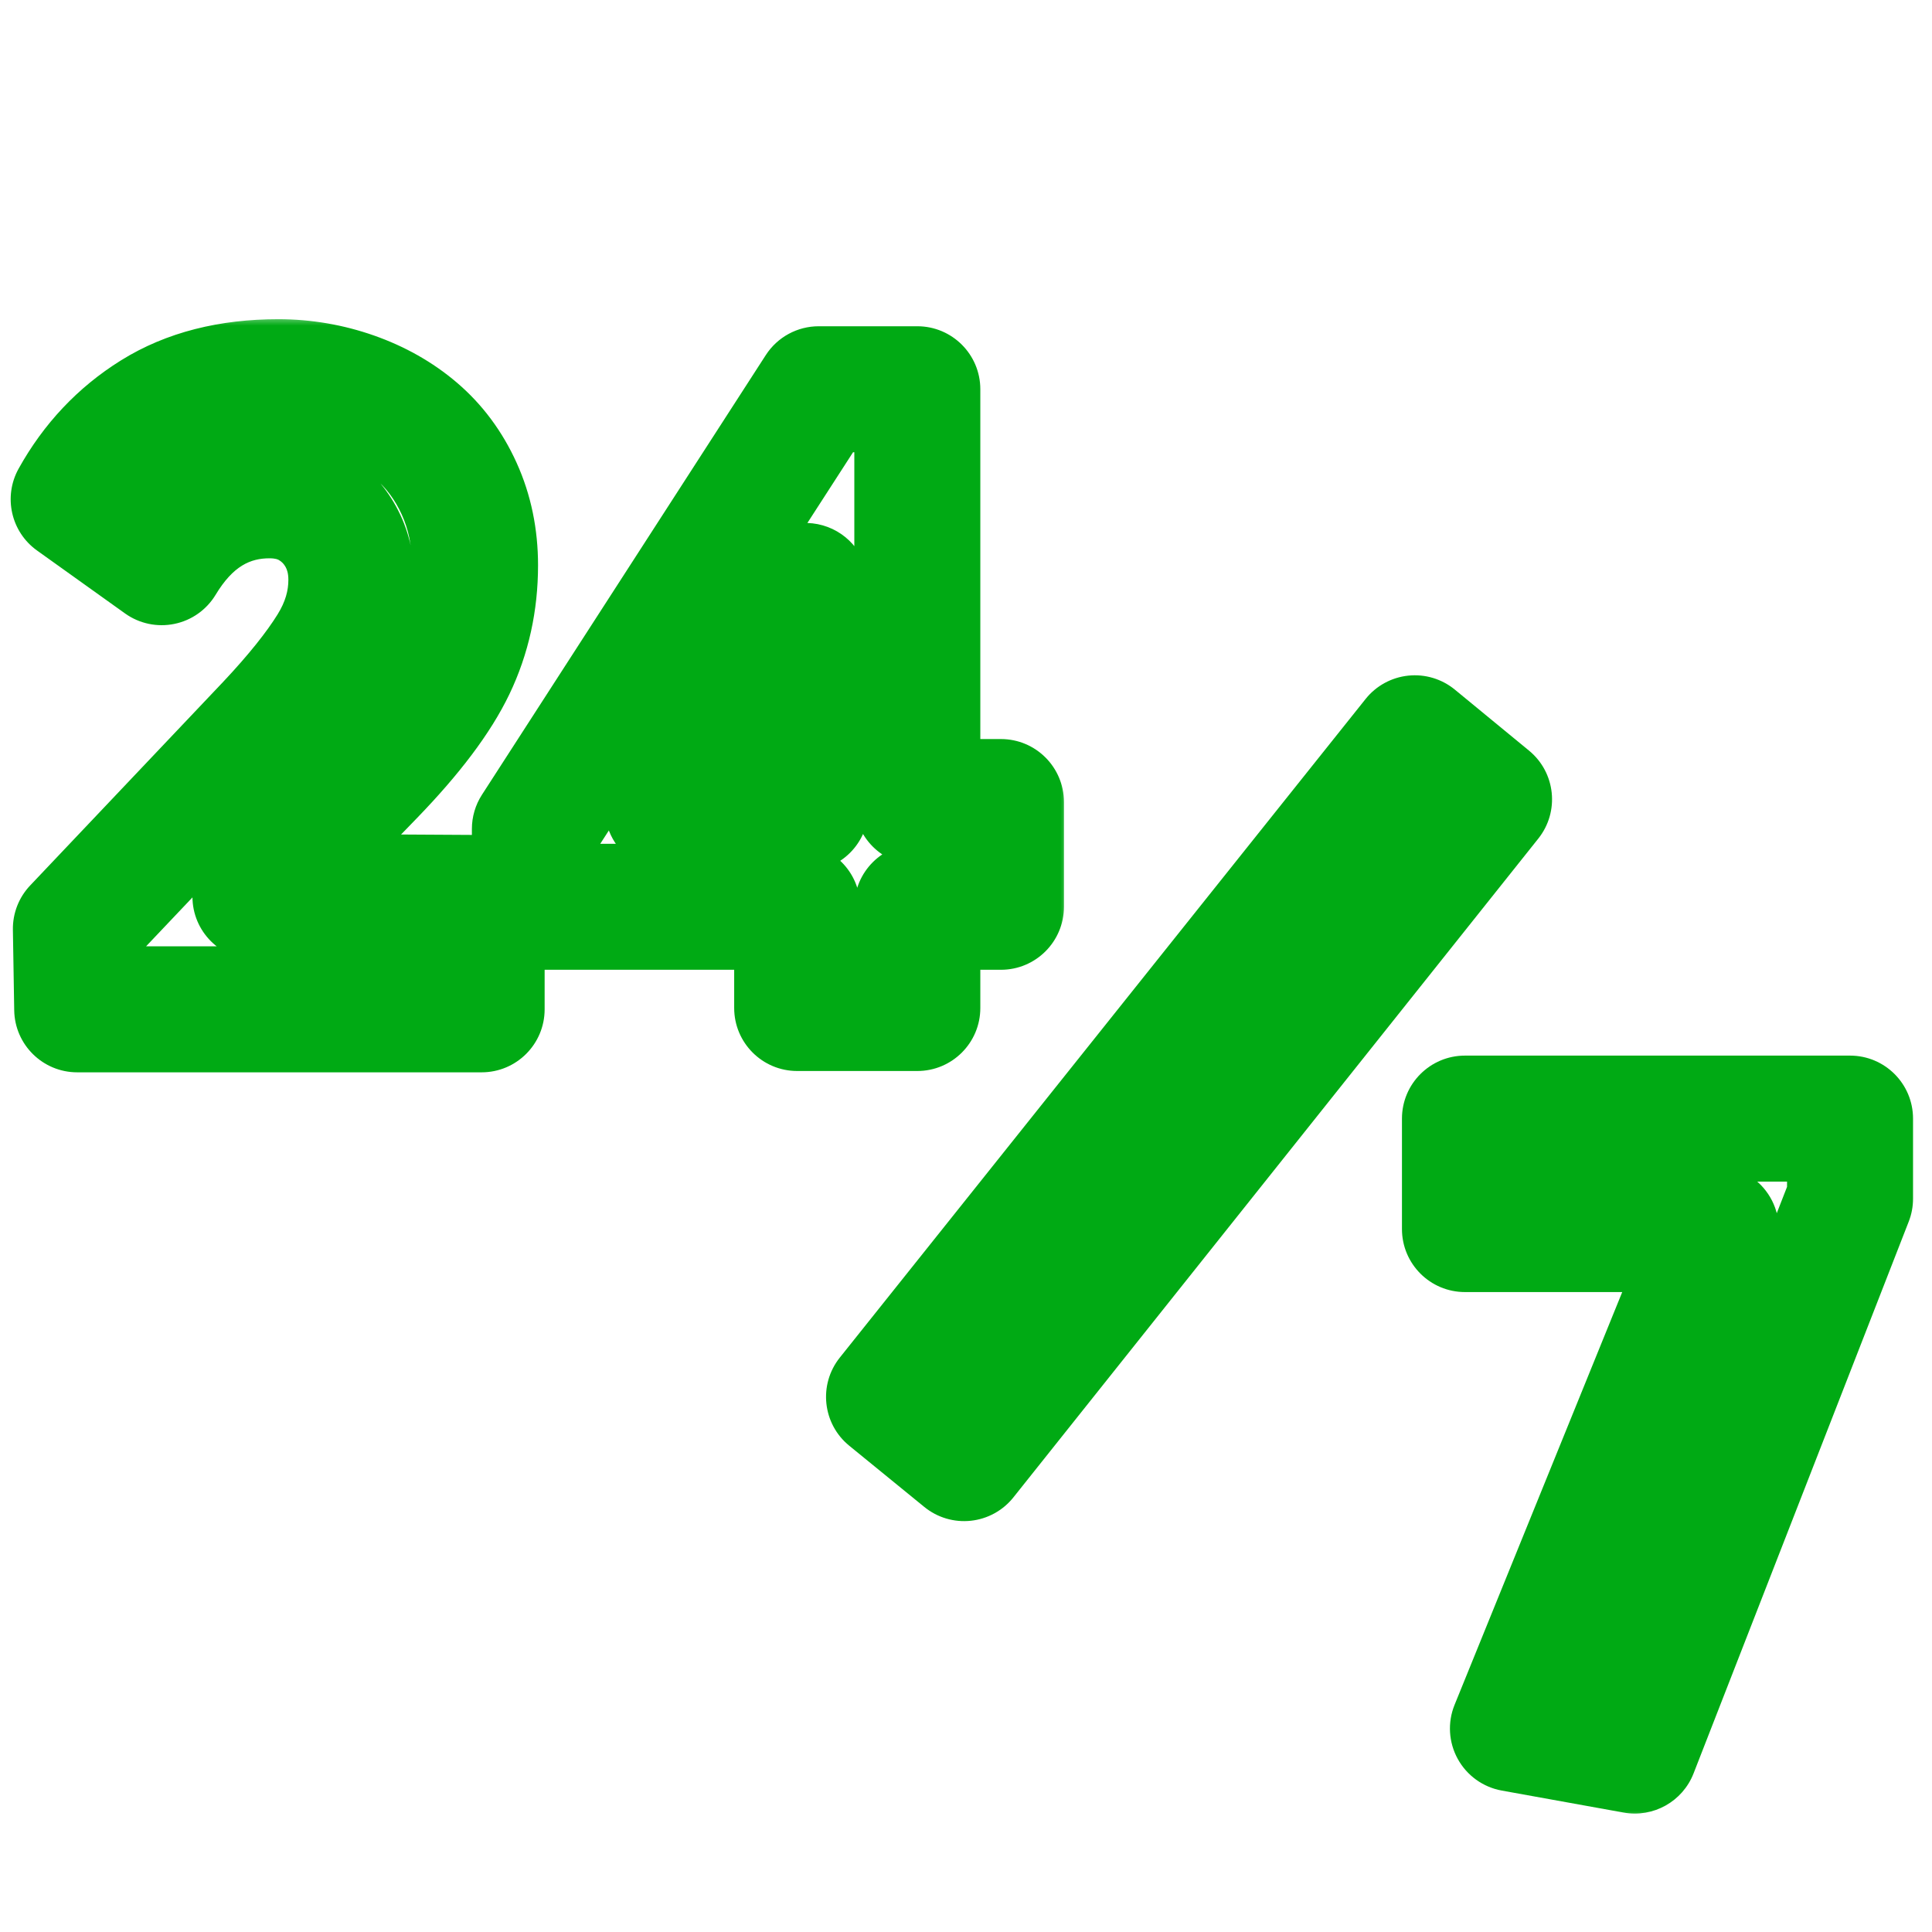
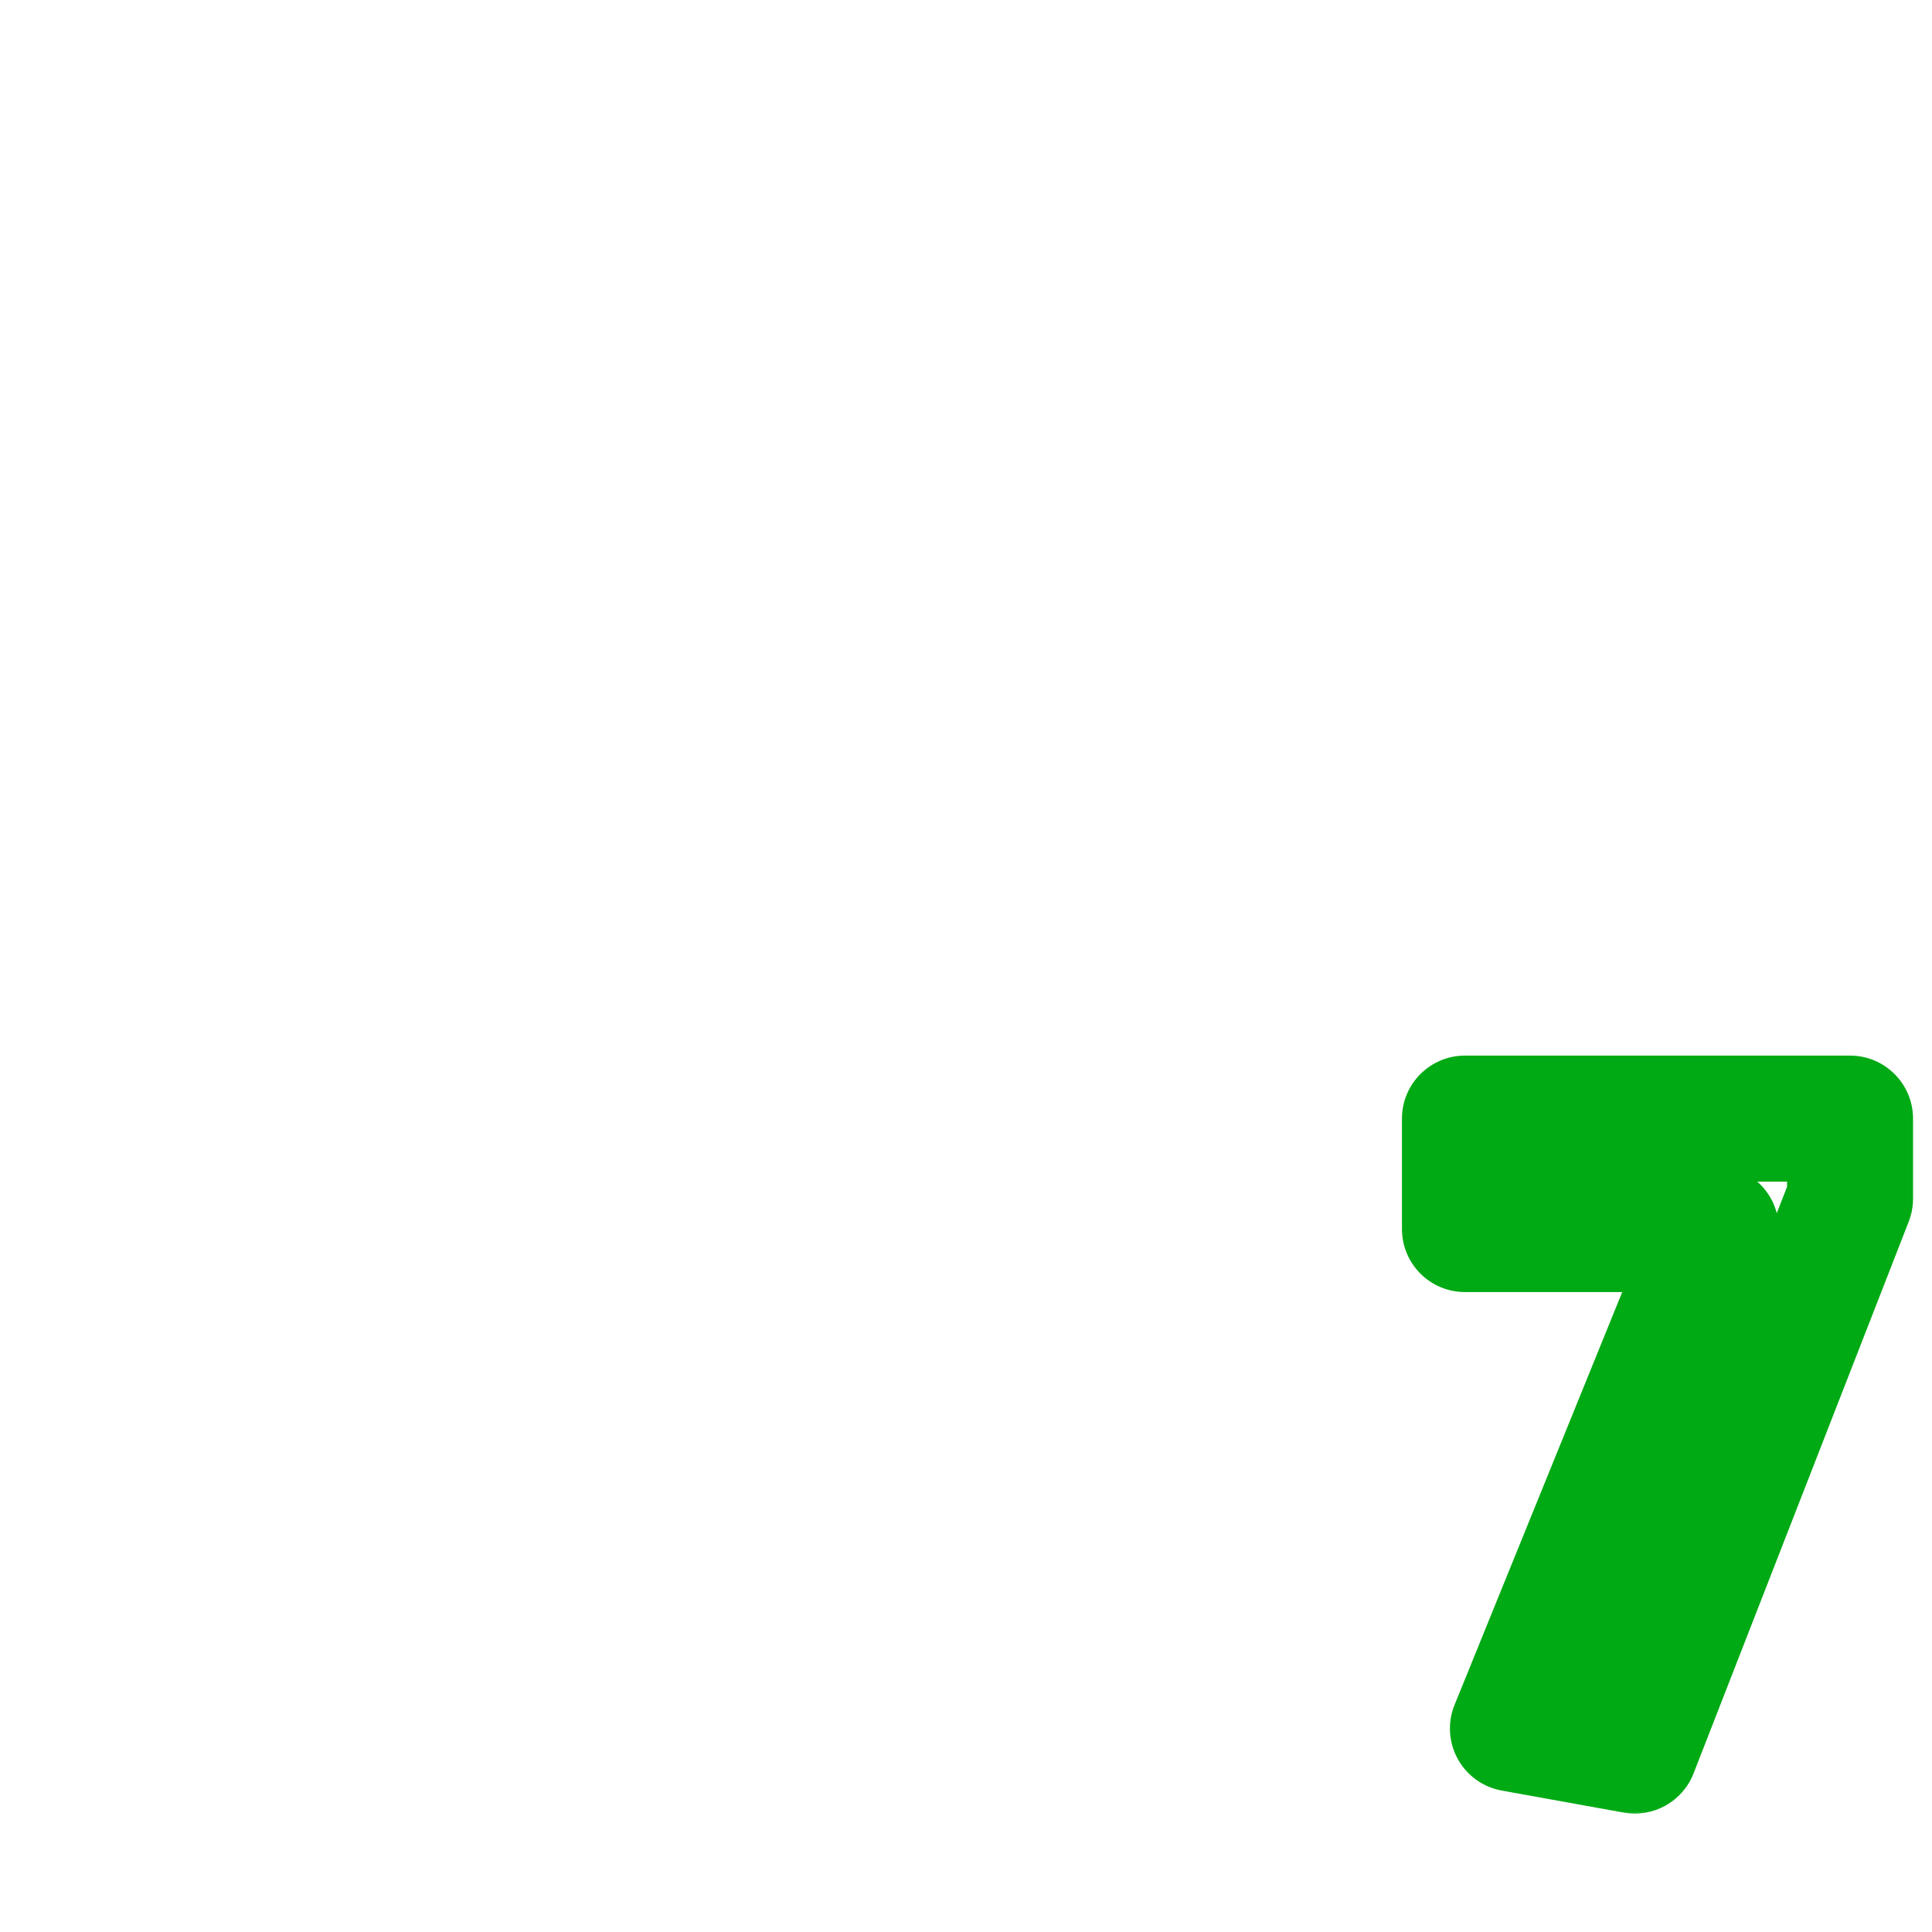
<svg xmlns="http://www.w3.org/2000/svg" width="92" height="92" viewBox="0 0 92 92" fill="none">
  <g clip-path="url(#clip0_262_1861)">
    <mask id="path-1-outside-1_262_1861" maskUnits="userSpaceOnUse" x="0" y="15" width="51" height="37" fill="black">
      <rect fill="white" y="15" width="51" height="37" />
-       <path d="M12.164 42.698L22.935 42.761V48.063H3.676L3.614 44.228L12.793 34.546C14.134 33.121 15.119 31.885 15.768 30.837C16.418 29.789 16.732 28.72 16.732 27.61C16.732 26.855 16.565 26.164 16.229 25.556C15.894 24.948 15.433 24.466 14.846 24.11C14.259 23.754 13.589 23.586 12.834 23.586C10.697 23.586 8.978 24.655 7.7 26.771L3.509 23.775C4.452 22.077 5.73 20.715 7.344 19.709C8.957 18.703 10.927 18.2 13.254 18.2C14.49 18.2 15.684 18.41 16.816 18.808C17.948 19.206 18.954 19.772 19.813 20.505C20.672 21.239 21.364 22.161 21.866 23.272C22.369 24.382 22.621 25.598 22.621 26.918C22.621 28.657 22.265 30.271 21.552 31.759C20.84 33.247 19.561 34.944 17.717 36.851L12.164 42.593V42.698ZM37.961 48V43.18H25.471V39.471L38.988 18.535H43.682V38.193H47.664V43.18H43.682V48H37.961ZM31.8 38.486H38.359V27.903L31.8 38.486Z" />
+       <path d="M12.164 42.698L22.935 42.761V48.063H3.676L3.614 44.228L12.793 34.546C14.134 33.121 15.119 31.885 15.768 30.837C16.418 29.789 16.732 28.72 16.732 27.61C16.732 26.855 16.565 26.164 16.229 25.556C15.894 24.948 15.433 24.466 14.846 24.11C14.259 23.754 13.589 23.586 12.834 23.586C10.697 23.586 8.978 24.655 7.7 26.771L3.509 23.775C4.452 22.077 5.73 20.715 7.344 19.709C8.957 18.703 10.927 18.2 13.254 18.2C14.49 18.2 15.684 18.41 16.816 18.808C17.948 19.206 18.954 19.772 19.813 20.505C22.369 24.382 22.621 25.598 22.621 26.918C22.621 28.657 22.265 30.271 21.552 31.759C20.84 33.247 19.561 34.944 17.717 36.851L12.164 42.593V42.698ZM37.961 48V43.18H25.471V39.471L38.988 18.535H43.682V38.193H47.664V43.18H43.682V48H37.961ZM31.8 38.486H38.359V27.903L31.8 38.486Z" />
    </mask>
-     <path d="M12.164 42.698H9.164C9.164 44.348 10.496 45.688 12.146 45.698L12.164 42.698ZM22.935 42.761H25.935C25.935 41.111 24.603 39.771 22.953 39.761L22.935 42.761ZM22.935 48.063V51.063C24.592 51.063 25.935 49.72 25.935 48.063H22.935ZM3.676 48.063L0.677 48.112C0.704 49.749 2.039 51.063 3.676 51.063V48.063ZM3.614 44.228L1.437 42.164C0.896 42.733 0.601 43.492 0.614 44.277L3.614 44.228ZM12.793 34.546L14.97 36.61L14.977 36.602L12.793 34.546ZM7.7 26.771L5.955 29.212C6.635 29.698 7.487 29.878 8.306 29.709C9.125 29.541 9.836 29.038 10.268 28.322L7.7 26.771ZM3.509 23.775L0.886 22.318C0.146 23.651 0.523 25.328 1.764 26.215L3.509 23.775ZM17.717 36.851L19.874 38.937L19.874 38.937L17.717 36.851ZM12.164 42.593L10.007 40.508C9.466 41.067 9.164 41.815 9.164 42.593H12.164ZM12.164 42.698L12.146 45.698L22.918 45.761L22.935 42.761L22.953 39.761L12.181 39.698L12.164 42.698ZM22.935 42.761H19.935V48.063H22.935H25.935V42.761H22.935ZM22.935 48.063V45.063H3.676V48.063V51.063H22.935V48.063ZM3.676 48.063L6.676 48.014L6.613 44.179L3.614 44.228L0.614 44.277L0.677 48.112L3.676 48.063ZM3.614 44.228L5.791 46.292L14.97 36.61L12.793 34.546L10.615 32.482L1.437 42.164L3.614 44.228ZM12.793 34.546L14.977 36.602C16.394 35.096 17.524 33.698 18.318 32.418L15.768 30.837L13.219 29.256C12.713 30.072 11.873 31.146 10.608 32.49L12.793 34.546ZM15.768 30.837L18.318 32.418C19.236 30.937 19.732 29.327 19.732 27.61H16.732H13.732C13.732 28.114 13.6 28.641 13.219 29.256L15.768 30.837ZM16.732 27.61H19.732C19.732 26.401 19.46 25.202 18.856 24.107L16.229 25.556L13.603 27.005C13.669 27.125 13.732 27.309 13.732 27.61H16.732ZM16.229 25.556L18.856 24.107C18.271 23.046 17.443 22.177 16.403 21.546L14.846 24.11L13.289 26.674C13.423 26.755 13.517 26.851 13.603 27.005L16.229 25.556ZM14.846 24.11L16.403 21.546C15.277 20.862 14.05 20.586 12.834 20.586V23.586V26.586C13.128 26.586 13.242 26.645 13.289 26.674L14.846 24.11ZM12.834 23.586V20.586C9.461 20.586 6.851 22.375 5.132 25.22L7.7 26.771L10.268 28.322C11.106 26.935 11.932 26.586 12.834 26.586V23.586ZM7.7 26.771L9.445 24.331L5.254 21.334L3.509 23.775L1.764 26.215L5.955 29.212L7.7 26.771ZM3.509 23.775L6.131 25.232C6.837 23.962 7.765 22.982 8.931 22.255L7.344 19.709L5.757 17.163C3.695 18.448 2.067 20.192 0.886 22.318L3.509 23.775ZM7.344 19.709L8.931 22.255C9.972 21.606 11.363 21.2 13.254 21.2V18.2V15.2C10.492 15.2 7.943 15.8 5.757 17.163L7.344 19.709ZM13.254 18.2V21.2C14.147 21.2 15.005 21.351 15.82 21.638L16.816 18.808L17.812 15.978C16.364 15.469 14.833 15.2 13.254 15.2V18.2ZM16.816 18.808L15.82 21.638C16.634 21.924 17.311 22.314 17.865 22.787L19.813 20.505L21.761 18.224C20.597 17.23 19.261 16.488 17.812 15.978L16.816 18.808ZM19.813 20.505L17.865 22.787C18.374 23.222 18.804 23.782 19.134 24.509L21.866 23.272L24.599 22.034C23.923 20.54 22.97 19.256 21.761 18.224L19.813 20.505ZM21.866 23.272L19.134 24.509C19.446 25.2 19.621 25.989 19.621 26.918H22.621H25.621C25.621 25.207 25.293 23.565 24.599 22.034L21.866 23.272ZM22.621 26.918H19.621C19.621 28.234 19.355 29.402 18.846 30.463L21.552 31.759L24.258 33.055C25.175 31.14 25.621 29.081 25.621 26.918H22.621ZM21.552 31.759L18.846 30.463C18.332 31.538 17.299 32.968 15.561 34.766L17.717 36.851L19.874 38.937C21.823 36.921 23.348 34.956 24.258 33.055L21.552 31.759ZM17.717 36.851L15.561 34.766L10.007 40.508L12.164 42.593L14.32 44.679L19.874 38.937L17.717 36.851ZM12.164 42.593H9.164V42.698H12.164H15.164V42.593H12.164ZM37.961 48H34.961C34.961 49.657 36.304 51 37.961 51V48ZM37.961 43.18H40.961C40.961 41.523 39.618 40.18 37.961 40.18V43.18ZM25.471 43.18H22.471C22.471 44.837 23.814 46.18 25.471 46.18V43.18ZM25.471 39.471L22.951 37.844C22.637 38.328 22.471 38.894 22.471 39.471H25.471ZM38.988 18.535V15.536C37.969 15.536 37.02 16.052 36.467 16.908L38.988 18.535ZM43.682 18.535H46.682C46.682 16.879 45.339 15.536 43.682 15.536V18.535ZM43.682 38.193H40.682C40.682 39.849 42.025 41.193 43.682 41.193V38.193ZM47.664 38.193H50.664C50.664 36.536 49.321 35.193 47.664 35.193V38.193ZM47.664 43.18V46.18C49.321 46.18 50.664 44.837 50.664 43.18H47.664ZM43.682 43.18V40.18C42.025 40.18 40.682 41.523 40.682 43.18H43.682ZM43.682 48V51C45.339 51 46.682 49.657 46.682 48H43.682ZM31.8 38.486L29.25 36.905C28.676 37.831 28.649 38.994 29.179 39.945C29.708 40.896 30.711 41.486 31.8 41.486V38.486ZM38.359 38.486V41.486C40.016 41.486 41.359 40.143 41.359 38.486H38.359ZM38.359 27.903H41.359C41.359 26.563 40.47 25.385 39.181 25.018C37.892 24.651 36.515 25.183 35.809 26.323L38.359 27.903ZM37.961 48H40.961V43.18H37.961H34.961V48H37.961ZM37.961 43.18V40.18H25.471V43.18V46.18H37.961V43.18ZM25.471 43.18H28.471V39.471H25.471H22.471V43.18H25.471ZM25.471 39.471L27.991 41.098L41.508 20.163L38.988 18.535L36.467 16.908L22.951 37.844L25.471 39.471ZM38.988 18.535V21.535H43.682V18.535V15.536H38.988V18.535ZM43.682 18.535H40.682V38.193H43.682H46.682V18.535H43.682ZM43.682 38.193V41.193H47.664V38.193V35.193H43.682V38.193ZM47.664 38.193H44.664V43.18H47.664H50.664V38.193H47.664ZM47.664 43.18V40.18H43.682V43.18V46.18H47.664V43.18ZM43.682 43.18H40.682V48H43.682H46.682V43.18H43.682ZM43.682 48V45H37.961V48V51H43.682V48ZM31.8 38.486V41.486H38.359V38.486V35.486H31.8V38.486ZM38.359 38.486H41.359V27.903H38.359H35.359V38.486H38.359ZM38.359 27.903L35.809 26.323L29.25 36.905L31.8 38.486L34.35 40.066L40.909 29.483L38.359 27.903Z" fill="#00AA14" mask="url(#path-1-outside-1_262_1861)" />
    <mask id="path-3-outside-2_262_1861" maskUnits="userSpaceOnUse" x="65.817" y="49.732" width="26" height="37" fill="black">
      <rect fill="white" x="65.817" y="49.732" width="26" height="37" />
      <path d="M69.76 53.267H88.097V57.081L77.85 83.36L72.045 82.313L81.706 58.527H69.76V53.267Z" />
    </mask>
    <path d="M69.76 53.267V50.267C68.104 50.267 66.76 51.61 66.76 53.267H69.76ZM88.097 53.267H91.097C91.097 51.61 89.754 50.267 88.097 50.267V53.267ZM88.097 57.081L90.892 58.171C91.028 57.824 91.097 57.454 91.097 57.081H88.097ZM77.85 83.36L77.317 86.313C78.729 86.567 80.123 85.787 80.645 84.45L77.85 83.36ZM72.045 82.313L69.265 81.184C68.925 82.021 68.981 82.967 69.417 83.759C69.853 84.551 70.622 85.104 71.512 85.265L72.045 82.313ZM81.706 58.527L84.485 59.656C84.861 58.731 84.752 57.68 84.194 56.852C83.637 56.024 82.704 55.527 81.706 55.527V58.527ZM69.76 58.527H66.76C66.76 60.184 68.104 61.527 69.76 61.527V58.527ZM69.76 53.267V56.267H88.097V53.267V50.267H69.76V53.267ZM88.097 53.267H85.097V57.081H88.097H91.097V53.267H88.097ZM88.097 57.081L85.302 55.991L75.055 82.27L77.85 83.36L80.645 84.45L90.892 58.171L88.097 57.081ZM77.85 83.36L78.382 80.408L72.578 79.36L72.045 82.313L71.512 85.265L77.317 86.313L77.85 83.36ZM72.045 82.313L74.824 83.442L84.485 59.656L81.706 58.527L78.926 57.398L69.265 81.184L72.045 82.313ZM81.706 58.527V55.527H69.76V58.527V61.527H81.706V58.527ZM69.76 58.527H72.76V53.267H69.76H66.76V58.527H69.76Z" fill="#00AA14" mask="url(#path-3-outside-2_262_1861)" />
    <mask id="path-5-outside-3_262_1861" maskUnits="userSpaceOnUse" x="37.529" y="27.007" width="38.375" height="50.577" fill="black">
      <rect fill="white" x="37.529" y="27.007" width="38.375" height="50.577" />
-       <path d="M45.91 69.435L42.335 66.519L67.373 35.157L70.907 38.062L45.91 69.435Z" />
    </mask>
-     <path d="M45.91 69.435L44.014 71.759C44.635 72.266 45.434 72.503 46.23 72.417C47.028 72.332 47.757 71.931 48.257 71.304L45.91 69.435ZM42.335 66.519L39.991 64.647C38.965 65.932 39.165 67.804 40.439 68.843L42.335 66.519ZM67.373 35.157L69.278 32.839C68.657 32.329 67.858 32.089 67.06 32.173C66.261 32.257 65.529 32.657 65.028 33.285L67.373 35.157ZM70.907 38.062L73.253 39.932C74.275 38.65 74.078 36.786 72.812 35.745L70.907 38.062ZM45.91 69.435L47.807 67.11L44.231 64.194L42.335 66.519L40.439 68.843L44.014 71.759L45.91 69.435ZM42.335 66.519L44.68 68.39L69.717 37.029L67.373 35.157L65.028 33.285L39.991 64.647L42.335 66.519ZM67.373 35.157L65.468 37.474L69.002 40.38L70.907 38.062L72.812 35.745L69.278 32.839L67.373 35.157ZM70.907 38.062L68.561 36.193L43.564 67.565L45.91 69.435L48.257 71.304L73.253 39.932L70.907 38.062Z" fill="#00AA14" mask="url(#path-5-outside-3_262_1861)" />
  </g>
  <defs>
    <clipPath id="clip0_262_1861">
      <rect width="92" height="92" fill="white" />
    </clipPath>
  </defs>
</svg>